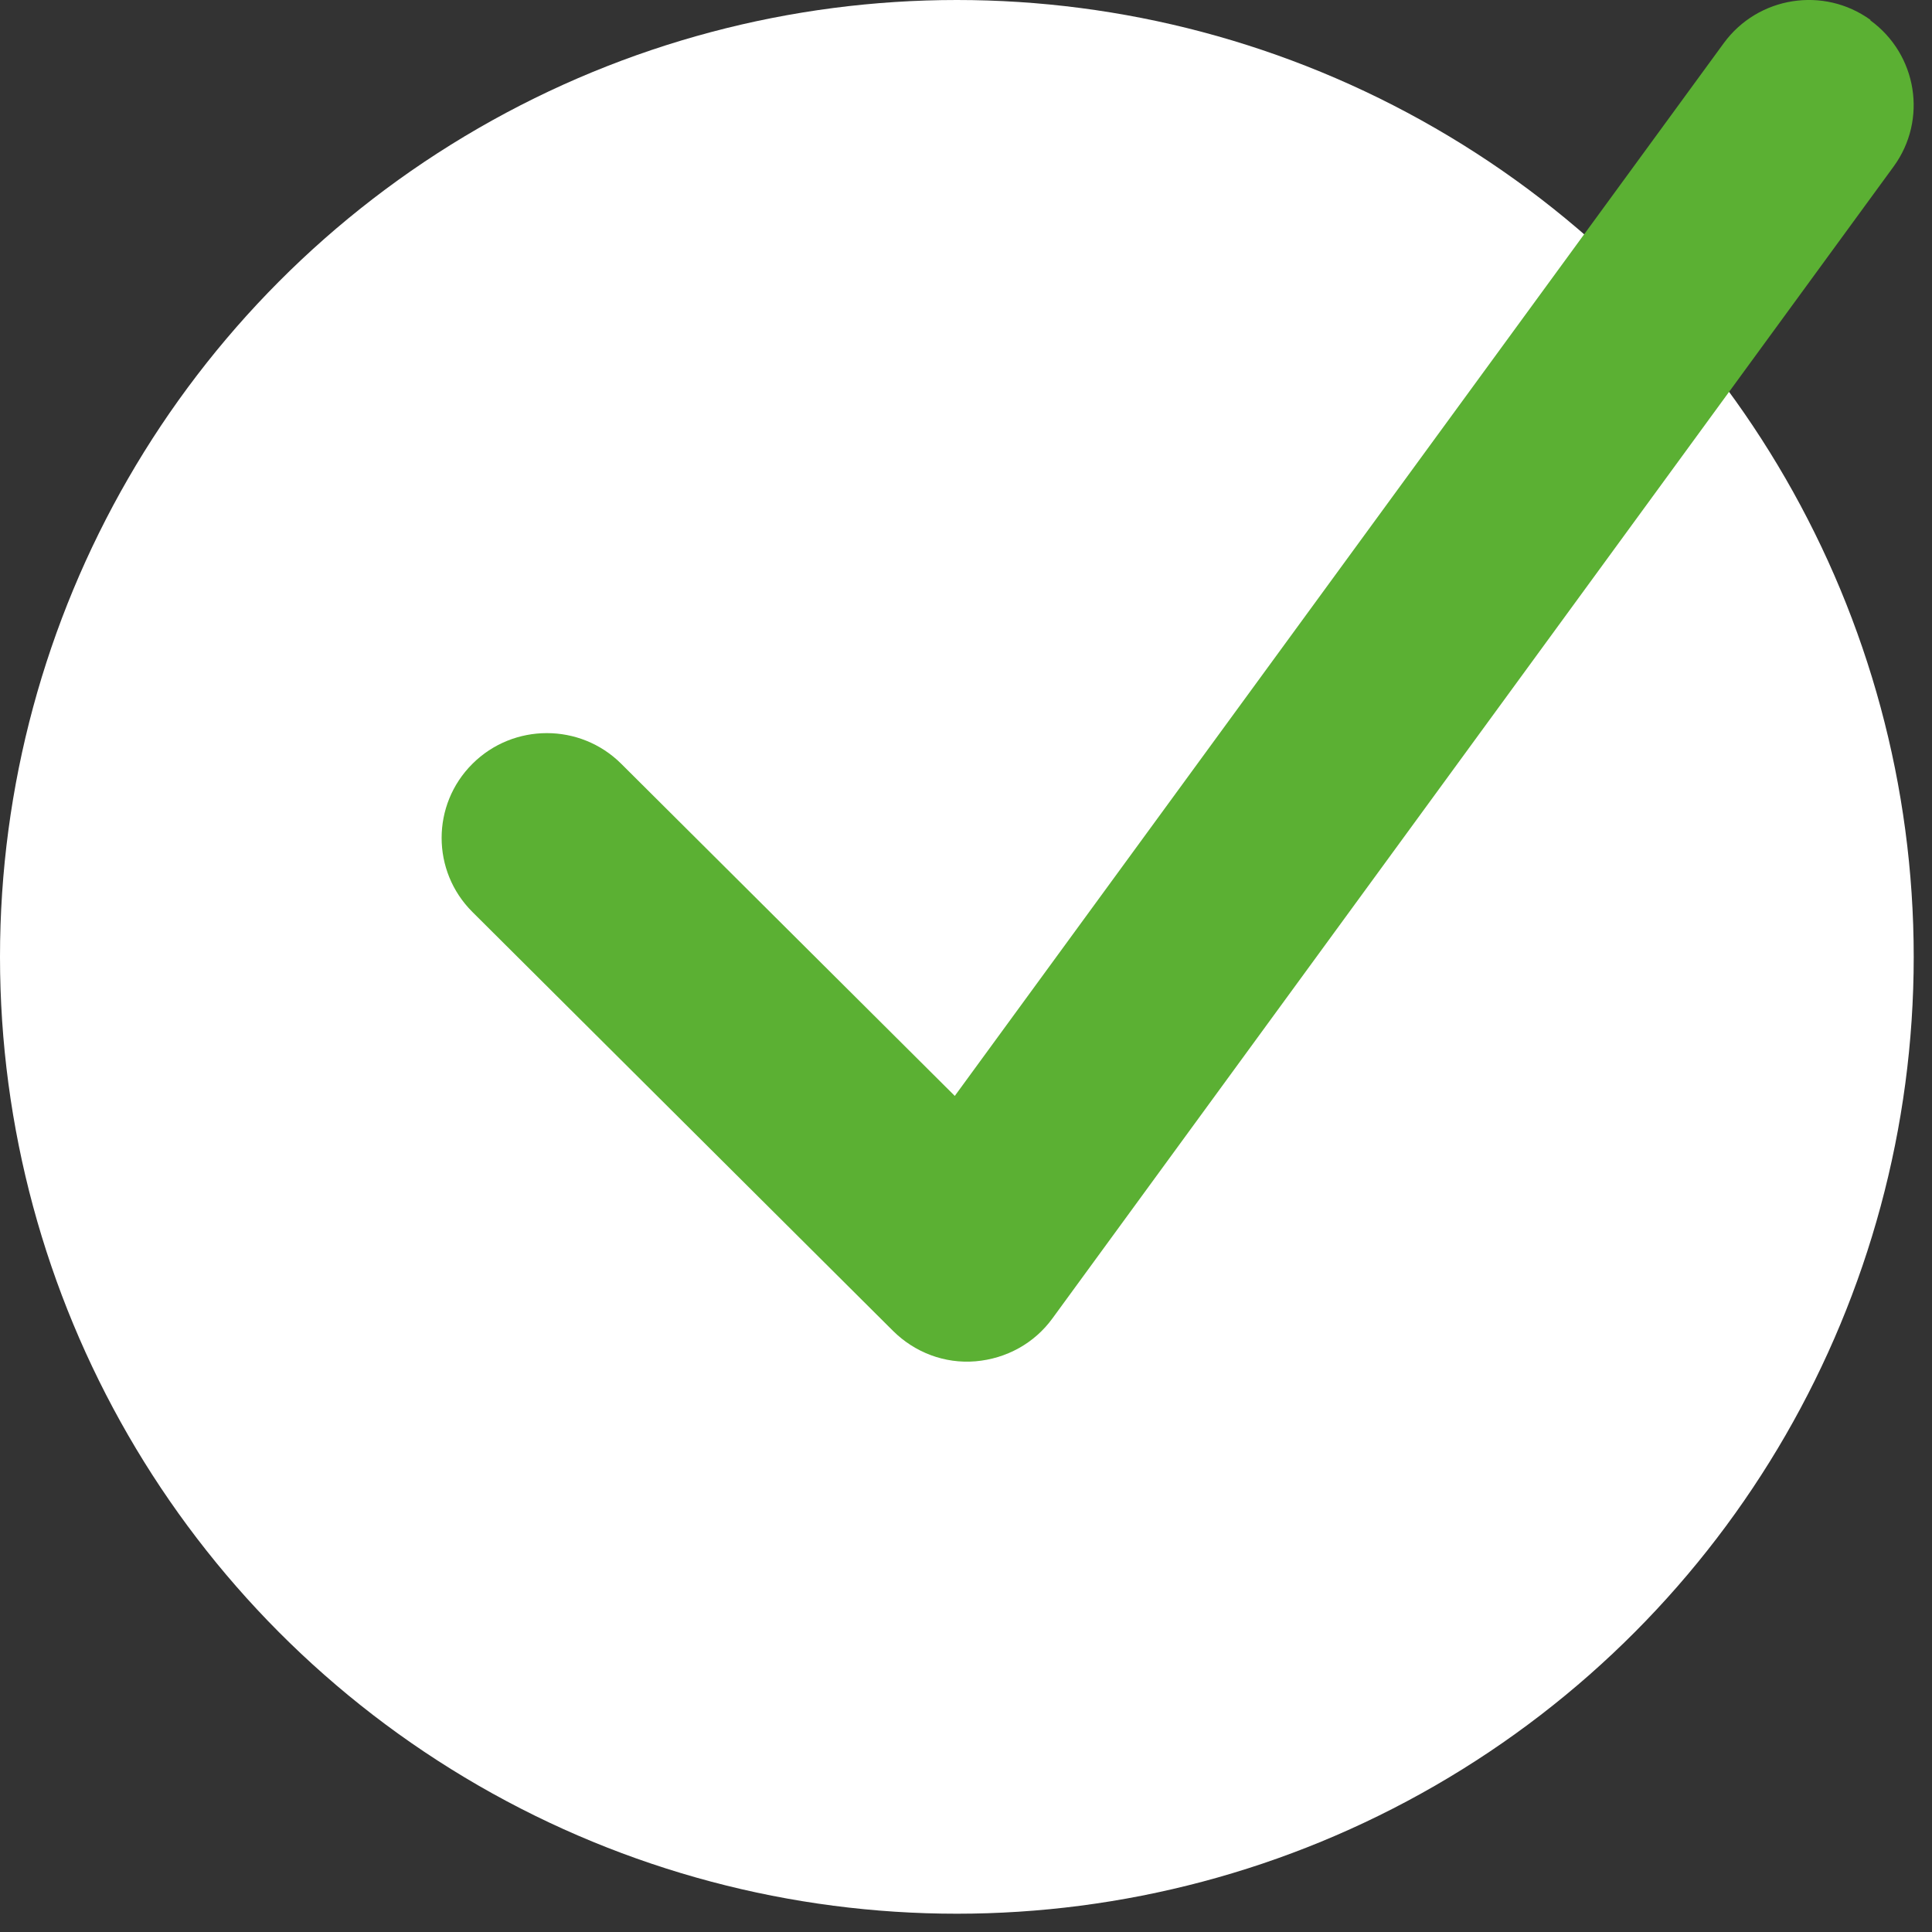
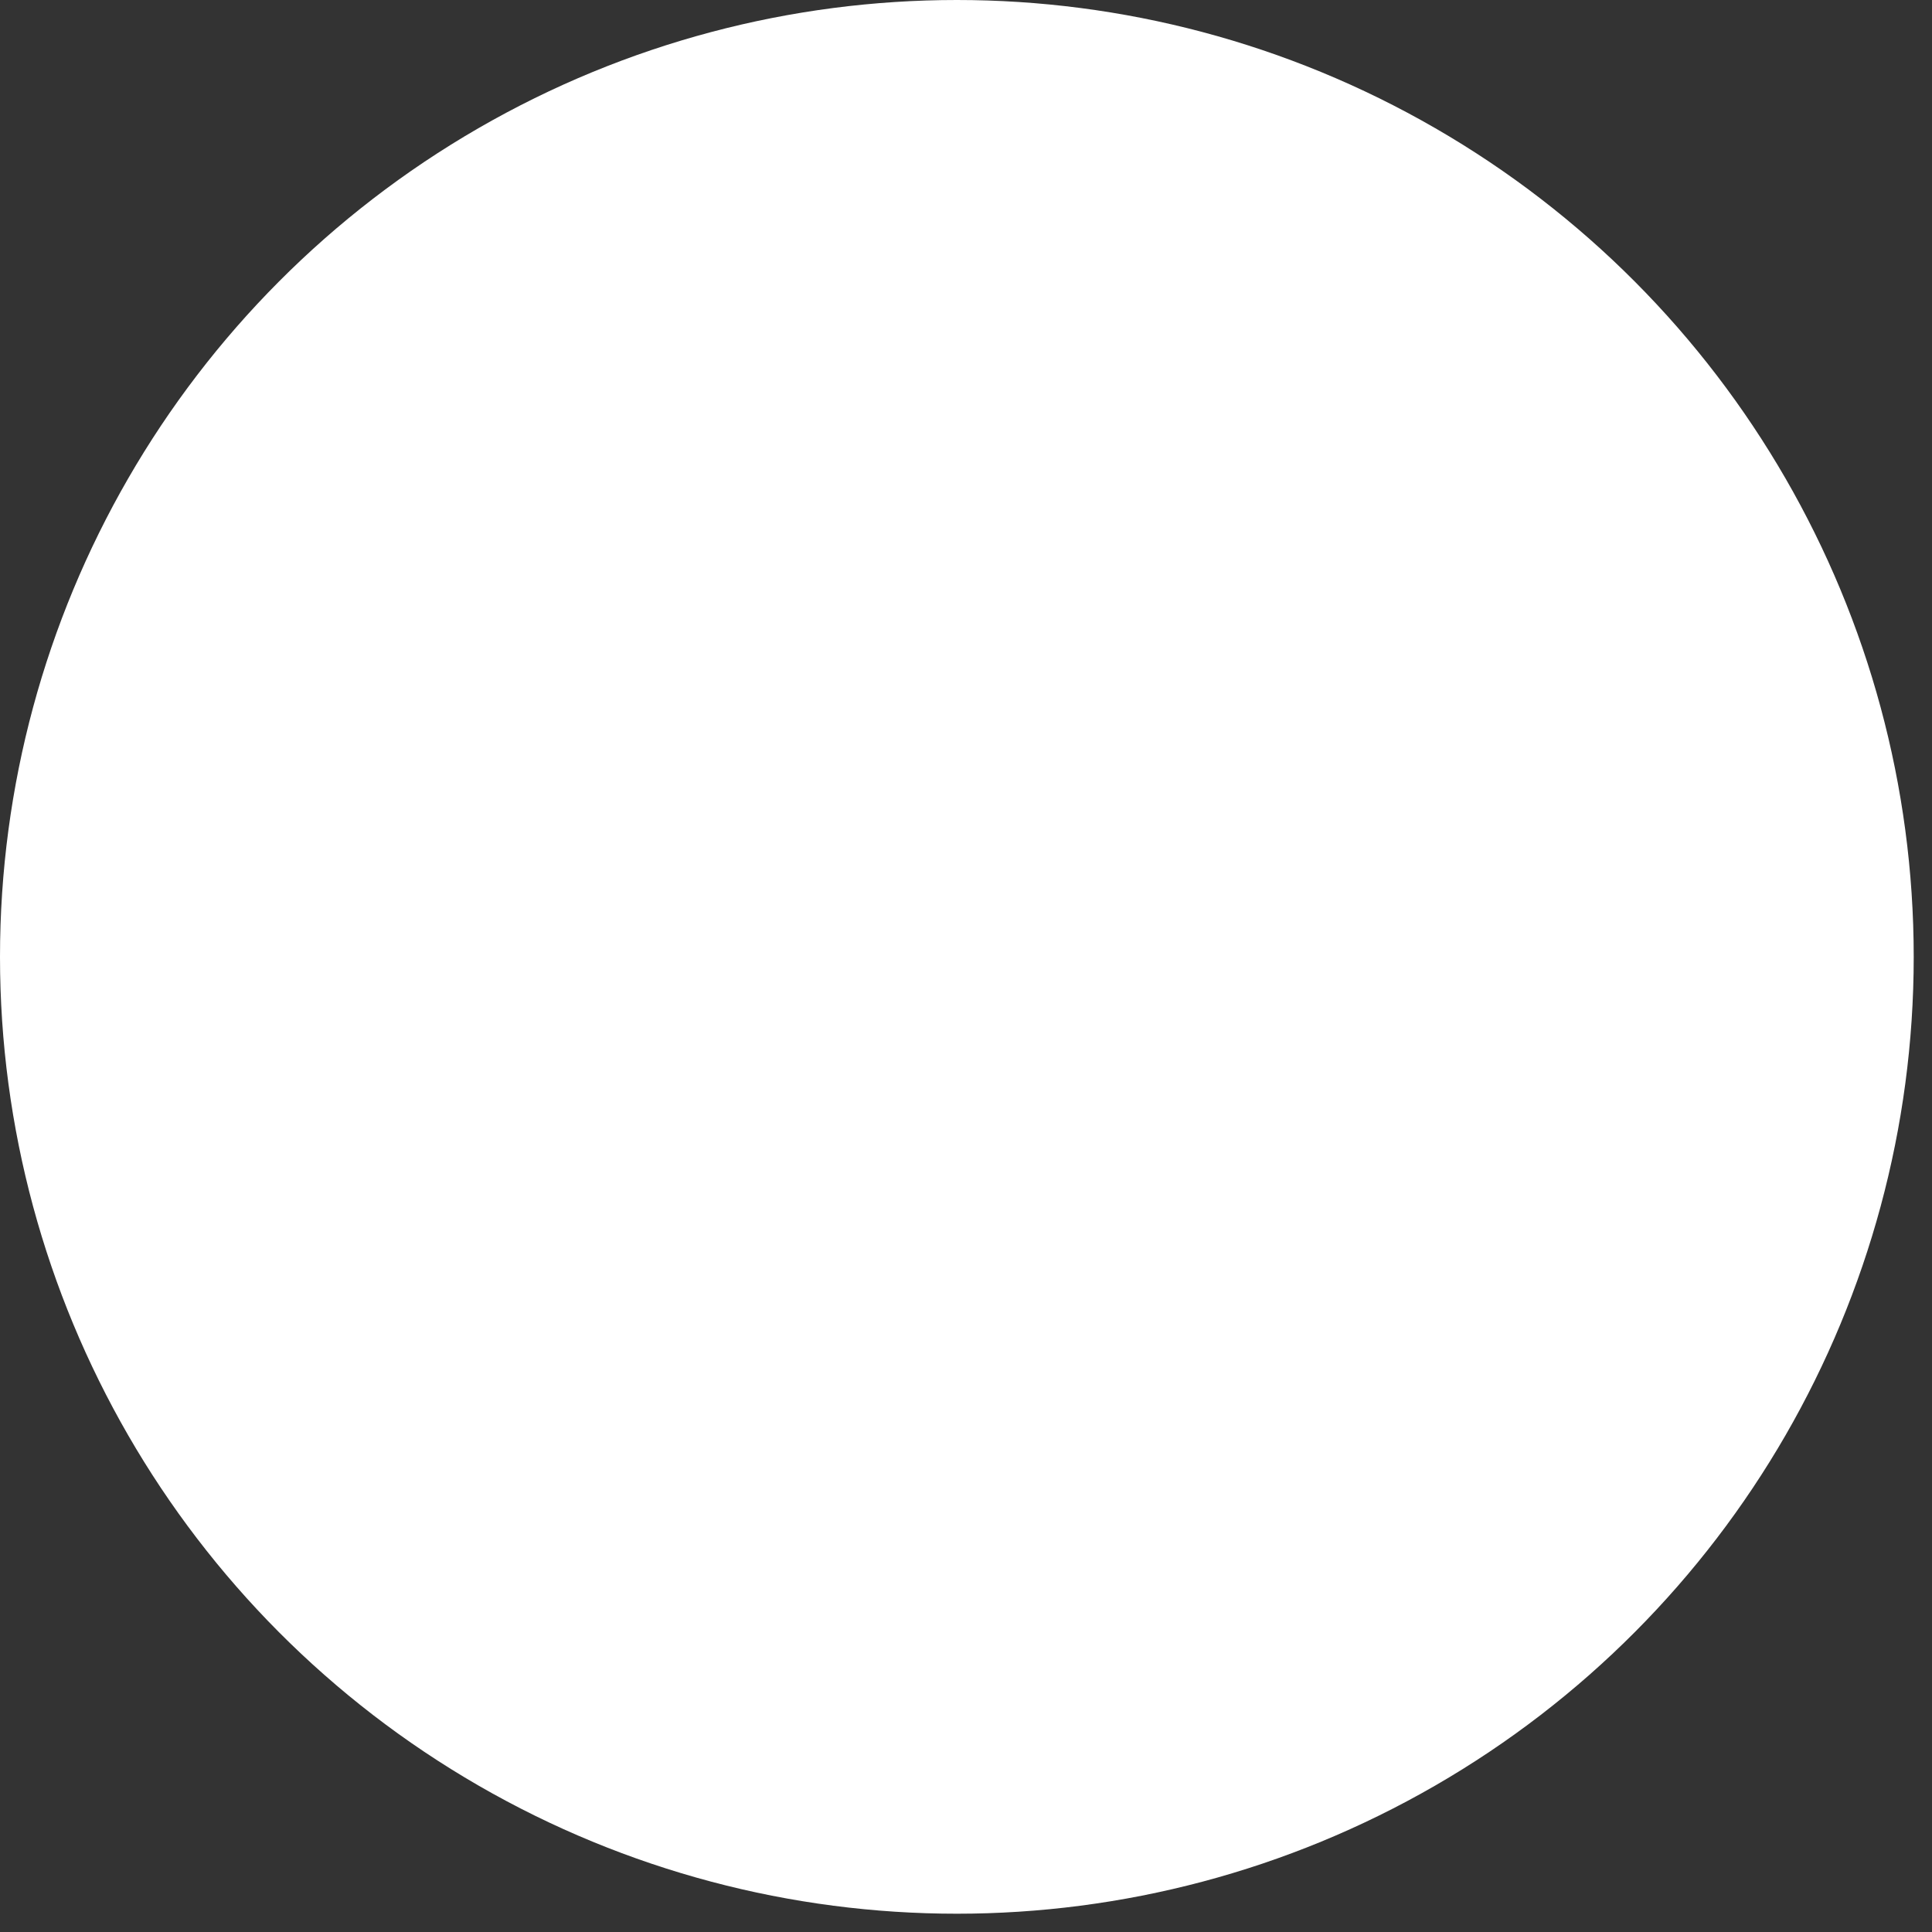
<svg xmlns="http://www.w3.org/2000/svg" width="41" height="41" viewBox="0 0 41 41" fill="none">
  <rect x="0" y="0" width="41" height="41" fill="#333333" stroke="none" />
  <circle cx="20.306" cy="20.306" r="20.306" fill="white" />
-   <path d="M39.69 0.431C40.687 1.154 40.91 2.542 40.185 3.535L22.334 27.979C21.95 28.507 21.357 28.833 20.702 28.889C20.046 28.944 19.412 28.701 18.951 28.243L10.026 19.354C9.154 18.486 9.154 17.077 10.026 16.209C10.897 15.341 12.313 15.341 13.184 16.209L20.262 23.257L36.58 0.917C37.305 -0.076 38.7 -0.298 39.697 0.424L39.69 0.431Z" fill="#5BB033" />
</svg>